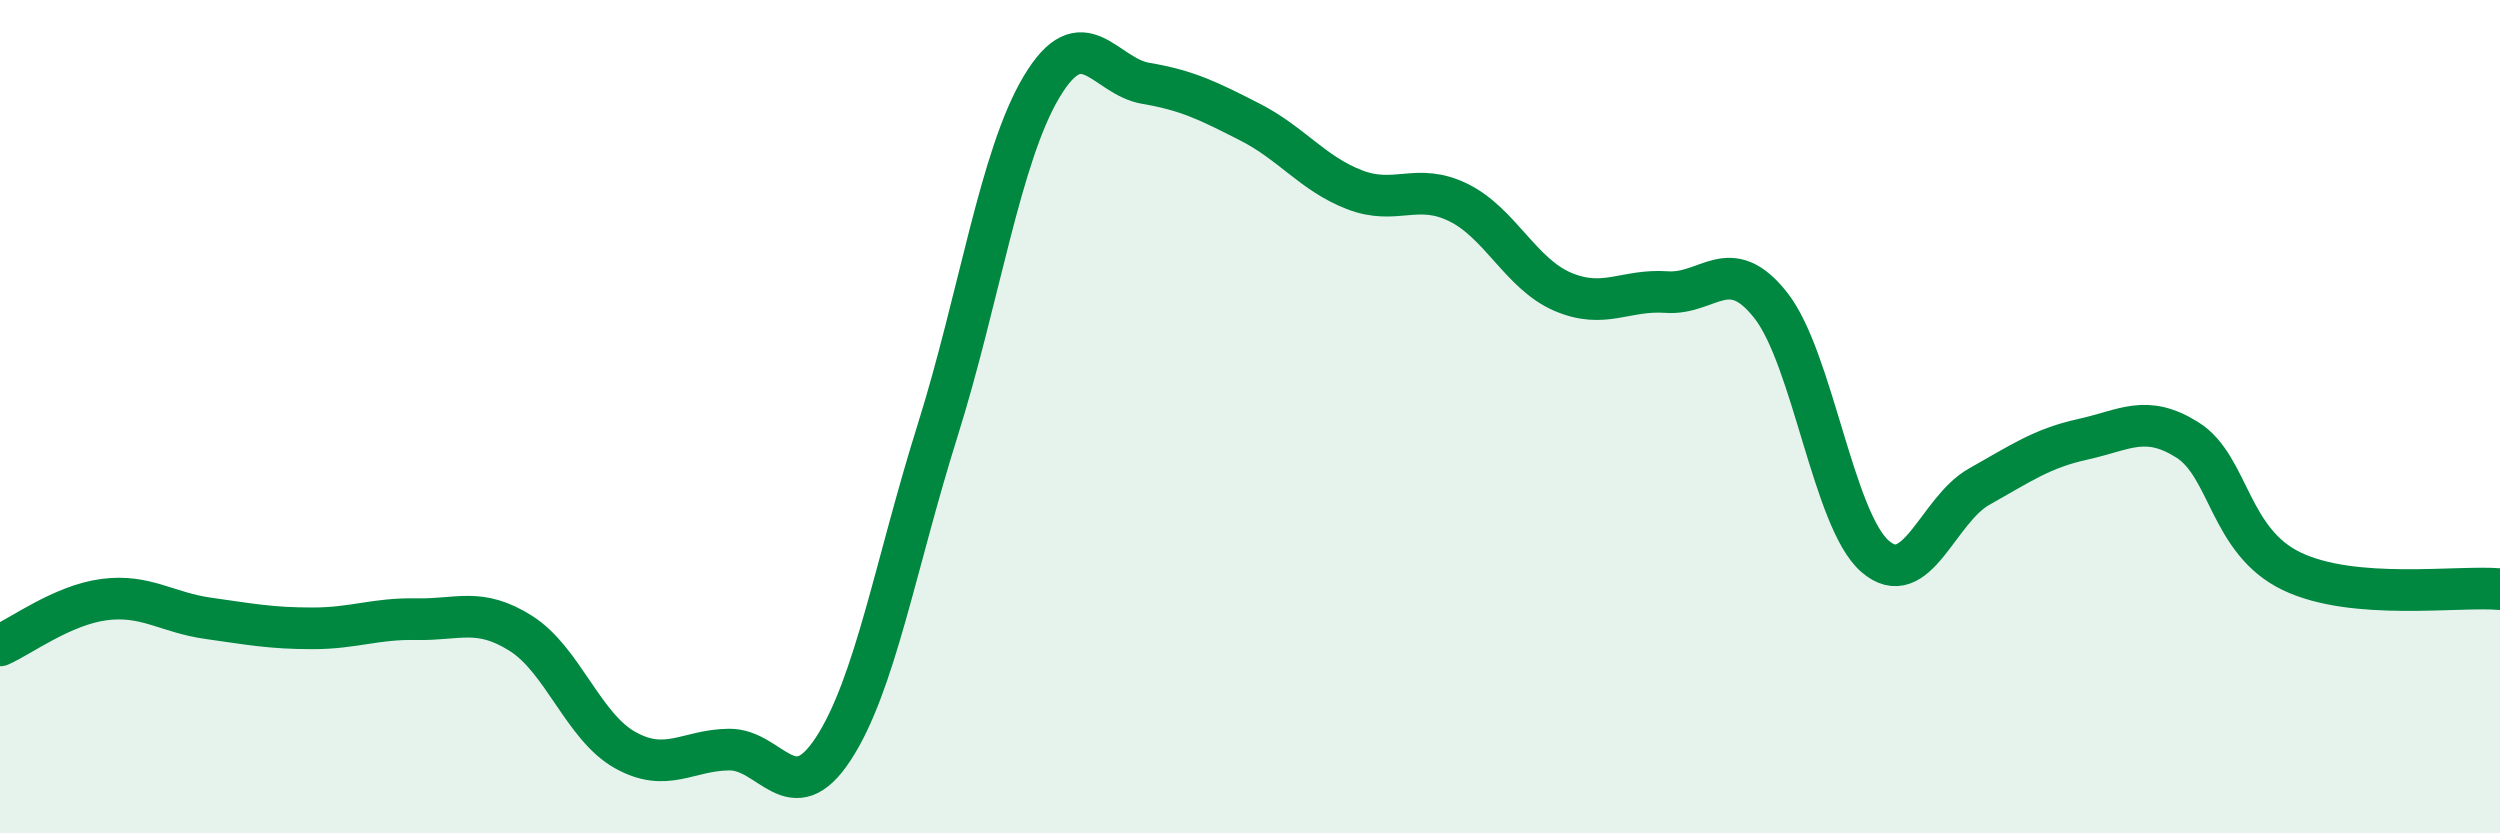
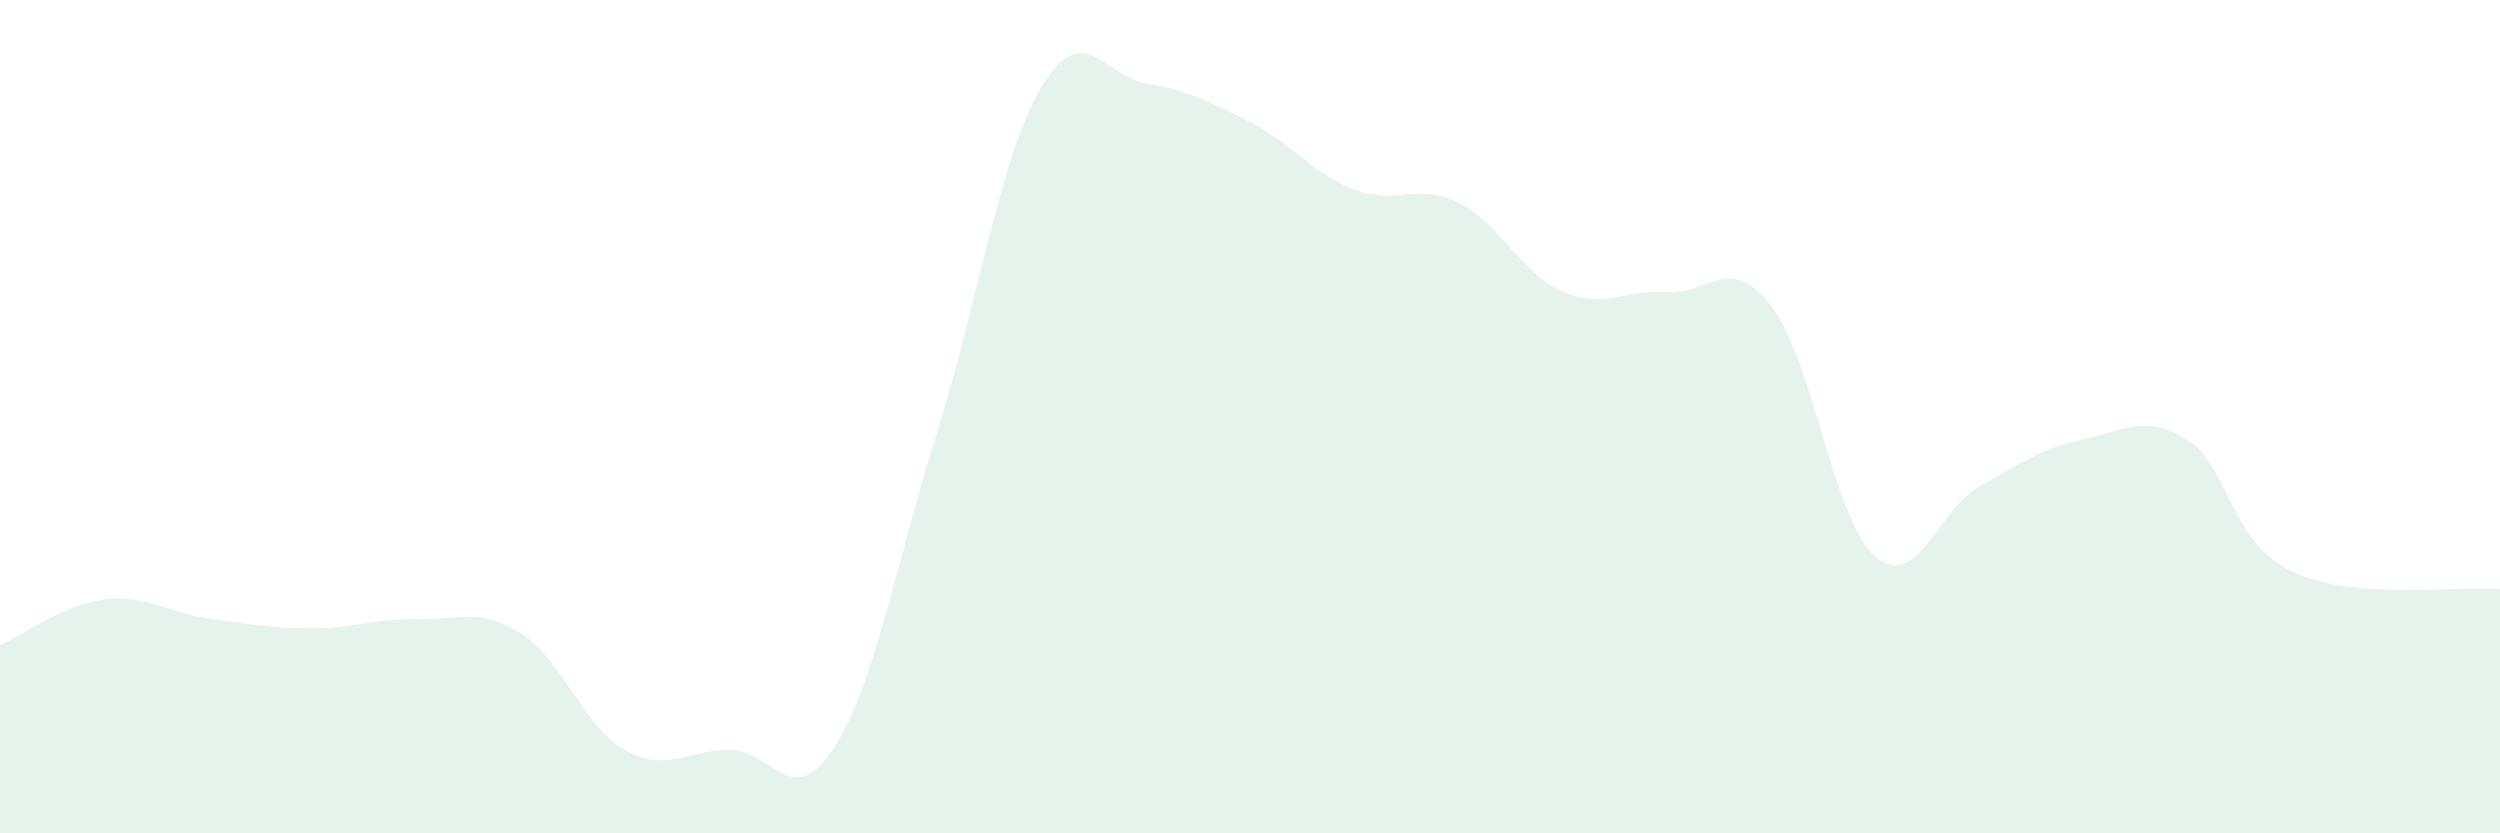
<svg xmlns="http://www.w3.org/2000/svg" width="60" height="20" viewBox="0 0 60 20">
  <path d="M 0,15.49 C 0.5,15.27 1.5,14.52 2.5,14.39 C 3.5,14.26 4,14.7 5,14.84 C 6,14.98 6.5,15.08 7.5,15.08 C 8.5,15.08 9,14.84 10,14.86 C 11,14.88 11.5,14.57 12.5,15.2 C 13.5,15.83 14,17.44 15,18 C 16,18.56 16.5,18 17.5,17.99 C 18.5,17.98 19,19.5 20,17.97 C 21,16.44 21.5,13.52 22.5,10.34 C 23.5,7.16 24,3.75 25,2.08 C 26,0.41 26.5,1.83 27.5,2 C 28.5,2.17 29,2.42 30,2.93 C 31,3.44 31.5,4.16 32.5,4.55 C 33.5,4.94 34,4.37 35,4.86 C 36,5.35 36.5,6.57 37.5,7 C 38.5,7.43 39,6.94 40,7.01 C 41,7.08 41.5,6.06 42.5,7.33 C 43.5,8.6 44,12.48 45,13.35 C 46,14.22 46.5,12.24 47.5,11.68 C 48.5,11.12 49,10.76 50,10.54 C 51,10.32 51.5,9.93 52.5,10.56 C 53.5,11.19 53.5,12.99 55,13.71 C 56.5,14.43 59,14.05 60,14.14L60 20L0 20Z" fill="#008740" opacity="0.1" stroke-linecap="round" stroke-linejoin="round" />
-   <path d="M 0,15.49 C 0.5,15.27 1.5,14.52 2.5,14.39 C 3.5,14.26 4,14.7 5,14.84 C 6,14.98 6.5,15.08 7.5,15.08 C 8.5,15.08 9,14.84 10,14.86 C 11,14.88 11.5,14.57 12.5,15.2 C 13.5,15.83 14,17.44 15,18 C 16,18.56 16.5,18 17.5,17.99 C 18.5,17.98 19,19.5 20,17.97 C 21,16.44 21.5,13.52 22.5,10.34 C 23.5,7.16 24,3.75 25,2.08 C 26,0.41 26.5,1.83 27.5,2 C 28.5,2.17 29,2.42 30,2.93 C 31,3.44 31.5,4.16 32.5,4.55 C 33.5,4.94 34,4.37 35,4.86 C 36,5.35 36.5,6.57 37.5,7 C 38.5,7.43 39,6.94 40,7.01 C 41,7.08 41.5,6.06 42.5,7.33 C 43.5,8.6 44,12.48 45,13.35 C 46,14.22 46.5,12.24 47.5,11.68 C 48.5,11.12 49,10.76 50,10.54 C 51,10.32 51.5,9.93 52.5,10.56 C 53.5,11.19 53.5,12.99 55,13.71 C 56.5,14.43 59,14.05 60,14.14" stroke="#008740" stroke-width="1" fill="none" stroke-linecap="round" stroke-linejoin="round" />
</svg>